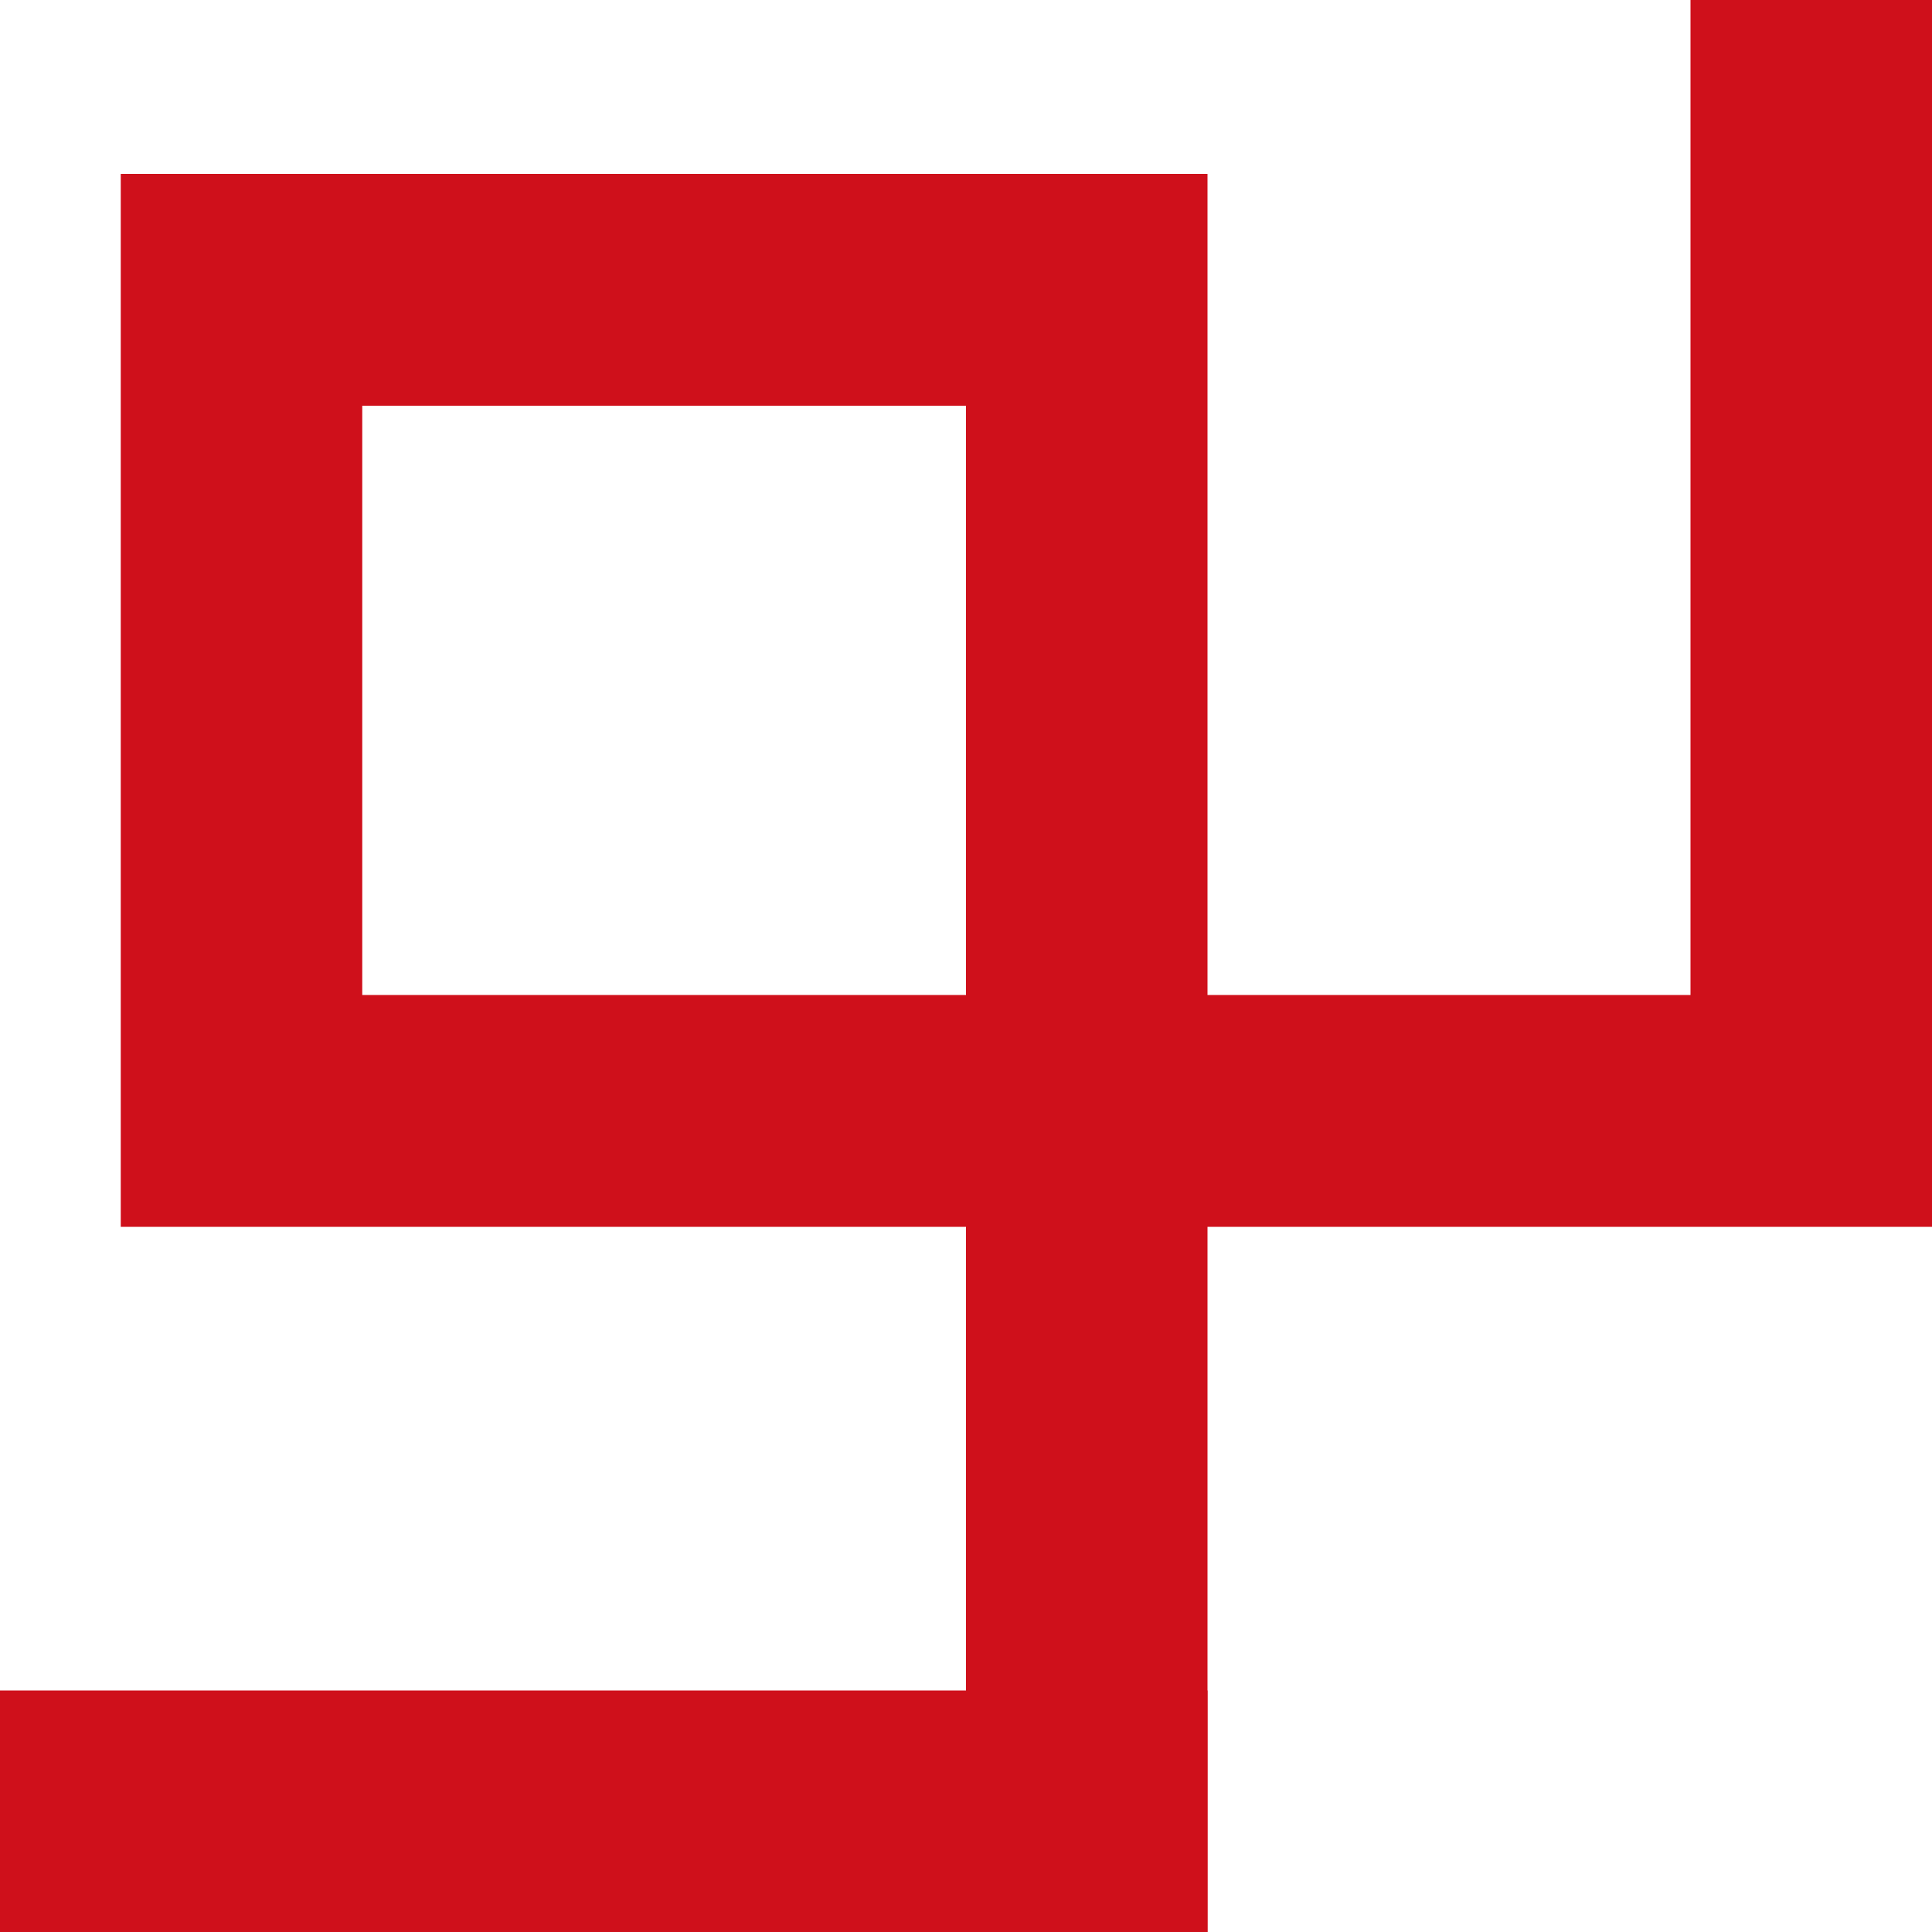
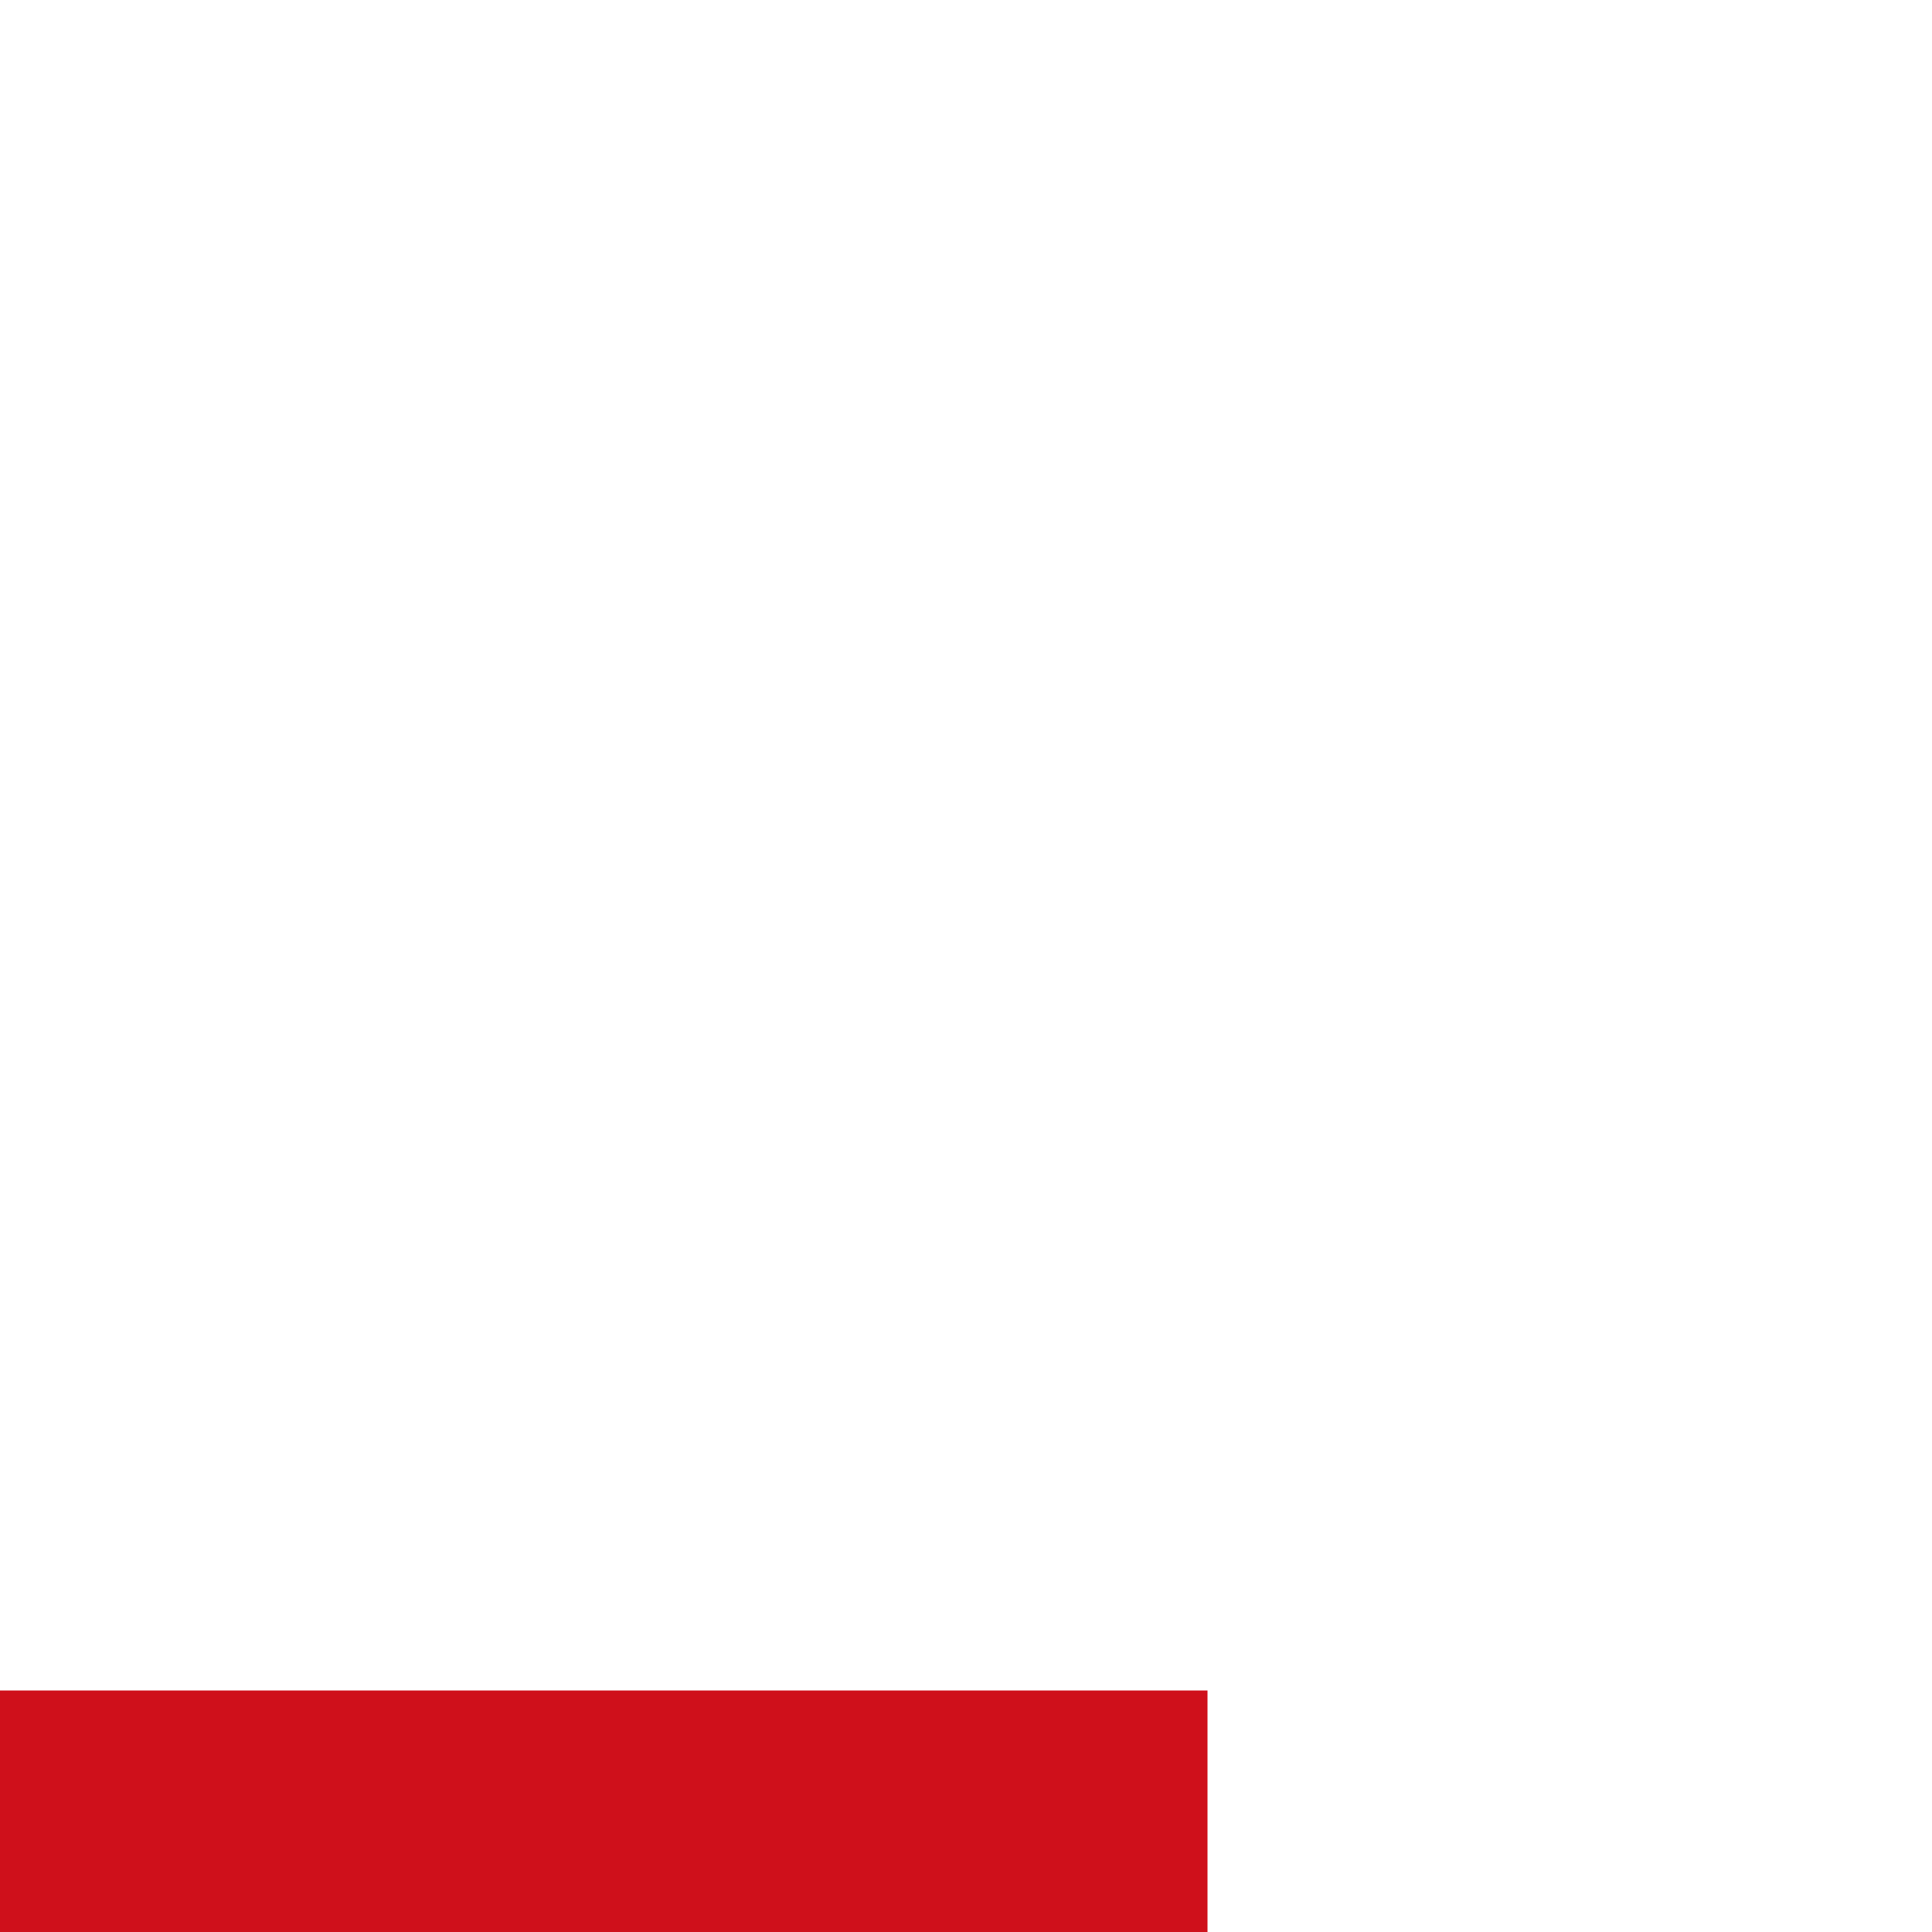
<svg xmlns="http://www.w3.org/2000/svg" width="8px" height="8px" viewBox="0 0 8 8" version="1.1">
  <title>矩形备份 72</title>
  <g id="元旦单个主题" stroke="none" stroke-width="1" fill="none" fill-rule="evenodd">
    <g id="元旦样式" transform="translate(-353, -3140)">
      <g id="编组-63" transform="translate(14, 2916)">
-         <path d="M347,229.08 L344,229.08 L344,232 L12,232 L12,231 L339,231 L339,231.04 L343,231.04 L343,229.08 L339.5,229.08 L339.5,224.72 L344,224.72 L344,228.12 L346,228.12 L346,11 L346.001,3.88 L344,3.88 L344,7.28 L339.5,7.28 L339.5,2.92 L343,2.92 L343,0.96 L340,0.96 L340,1 L12,1 L12,0 L344,-5.3593772e-16 L344,2.92 L347,2.92 L347,229.08 Z M12,0 L12,0.96 L4,0.96 L4,2.92 L7.5,2.92 L7.5,7.28 L3,7.28 L2.999,3.88 L1,3.88 L0.999,11 L1,11 L1,224 L0.999,224 L1,228.12 L3,228.12 L3,224.72 L7.5,224.72 L7.5,229.08 L4,229.08 L4,231.04 L12,231.04 L12,232 L3,232 L3,229.08 L-5.68434189e-13,229.08 L-1.77635684e-15,2.92 L3,2.92 L3,-5.3593772e-16 L12,0 Z M6.5,225.68 L4,225.68 L4,228.12 L6.5,228.12 L6.5,225.68 Z M343,225.68 L340.5,225.68 L340.5,228.12 L343,228.12 L343,225.68 Z M6.5,3.88 L4,3.88 L3.999,6.32 L6.5,6.32 L6.5,3.88 Z M343,3.88 L340.5,3.88 L340.5,6.32 L343,6.32 L343,3.88 Z" id="形状结合备份-4" fill="#CF101B" />
        <rect id="矩形" fill="#CF101B" x="338" y="231" width="6" height="1" />
-         <rect id="矩形备份-72" fill="#D8D8D8" opacity="0" x="339" y="224" width="8" height="8" />
      </g>
    </g>
  </g>
</svg>